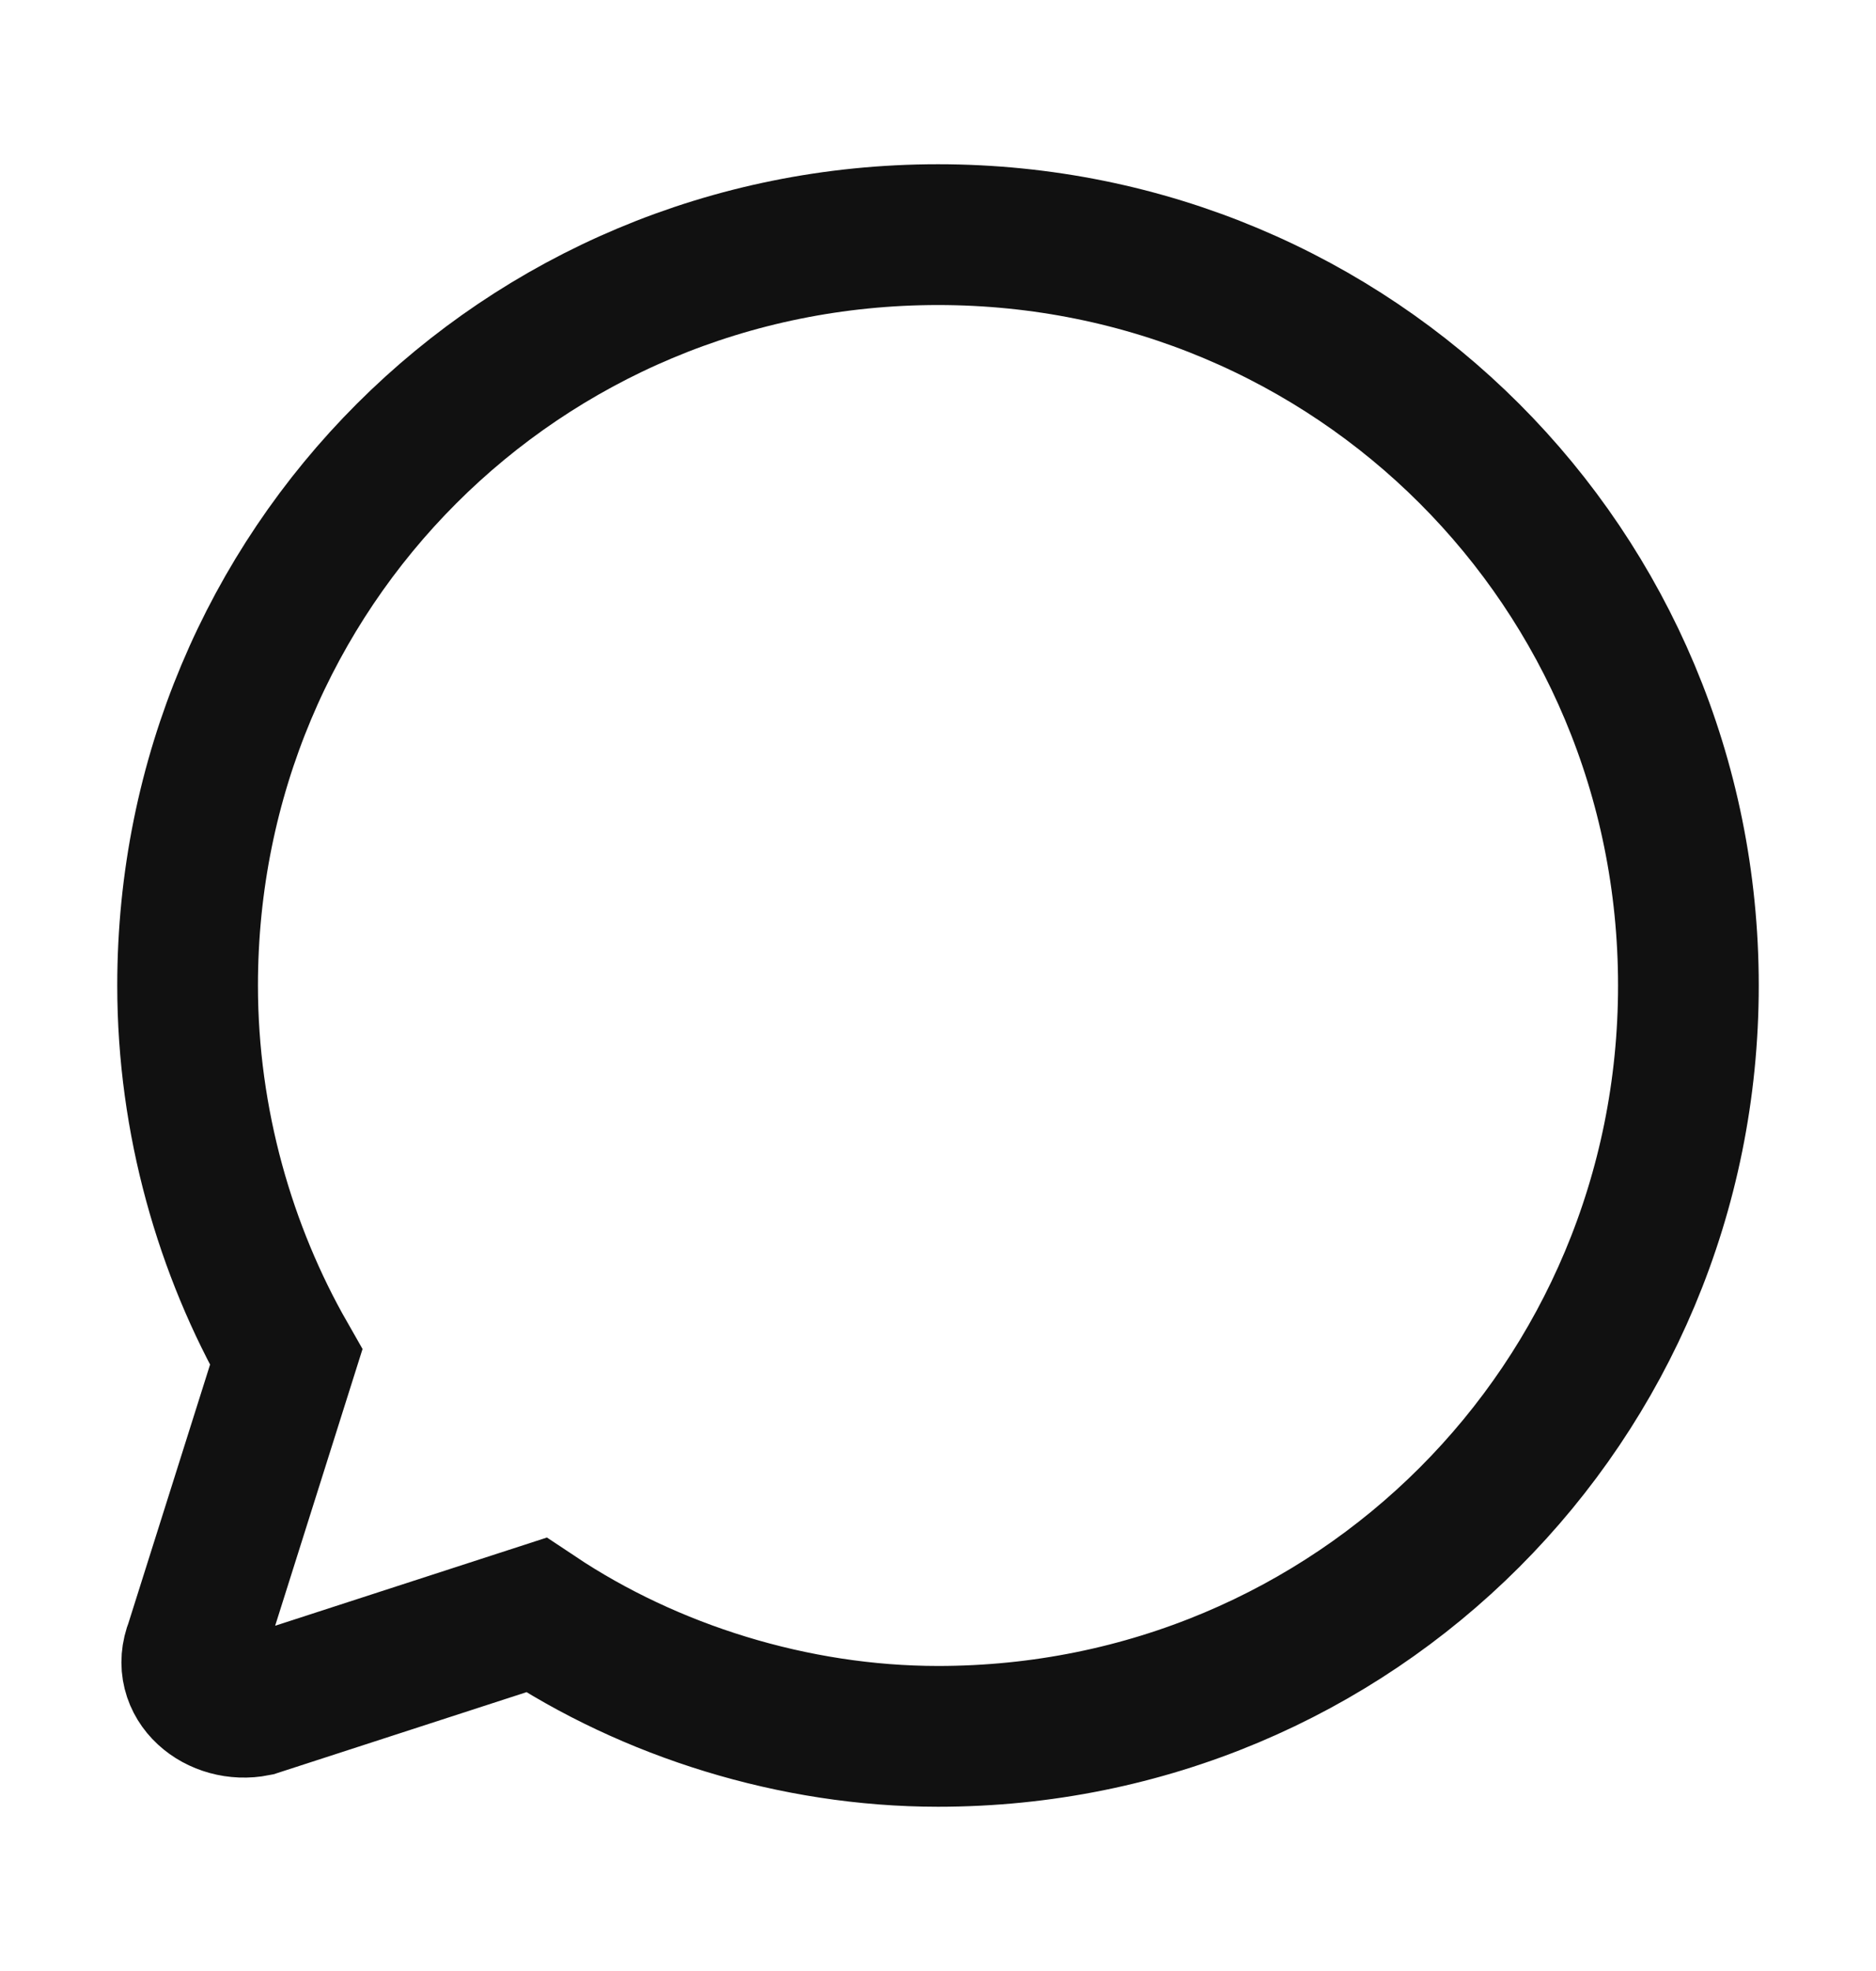
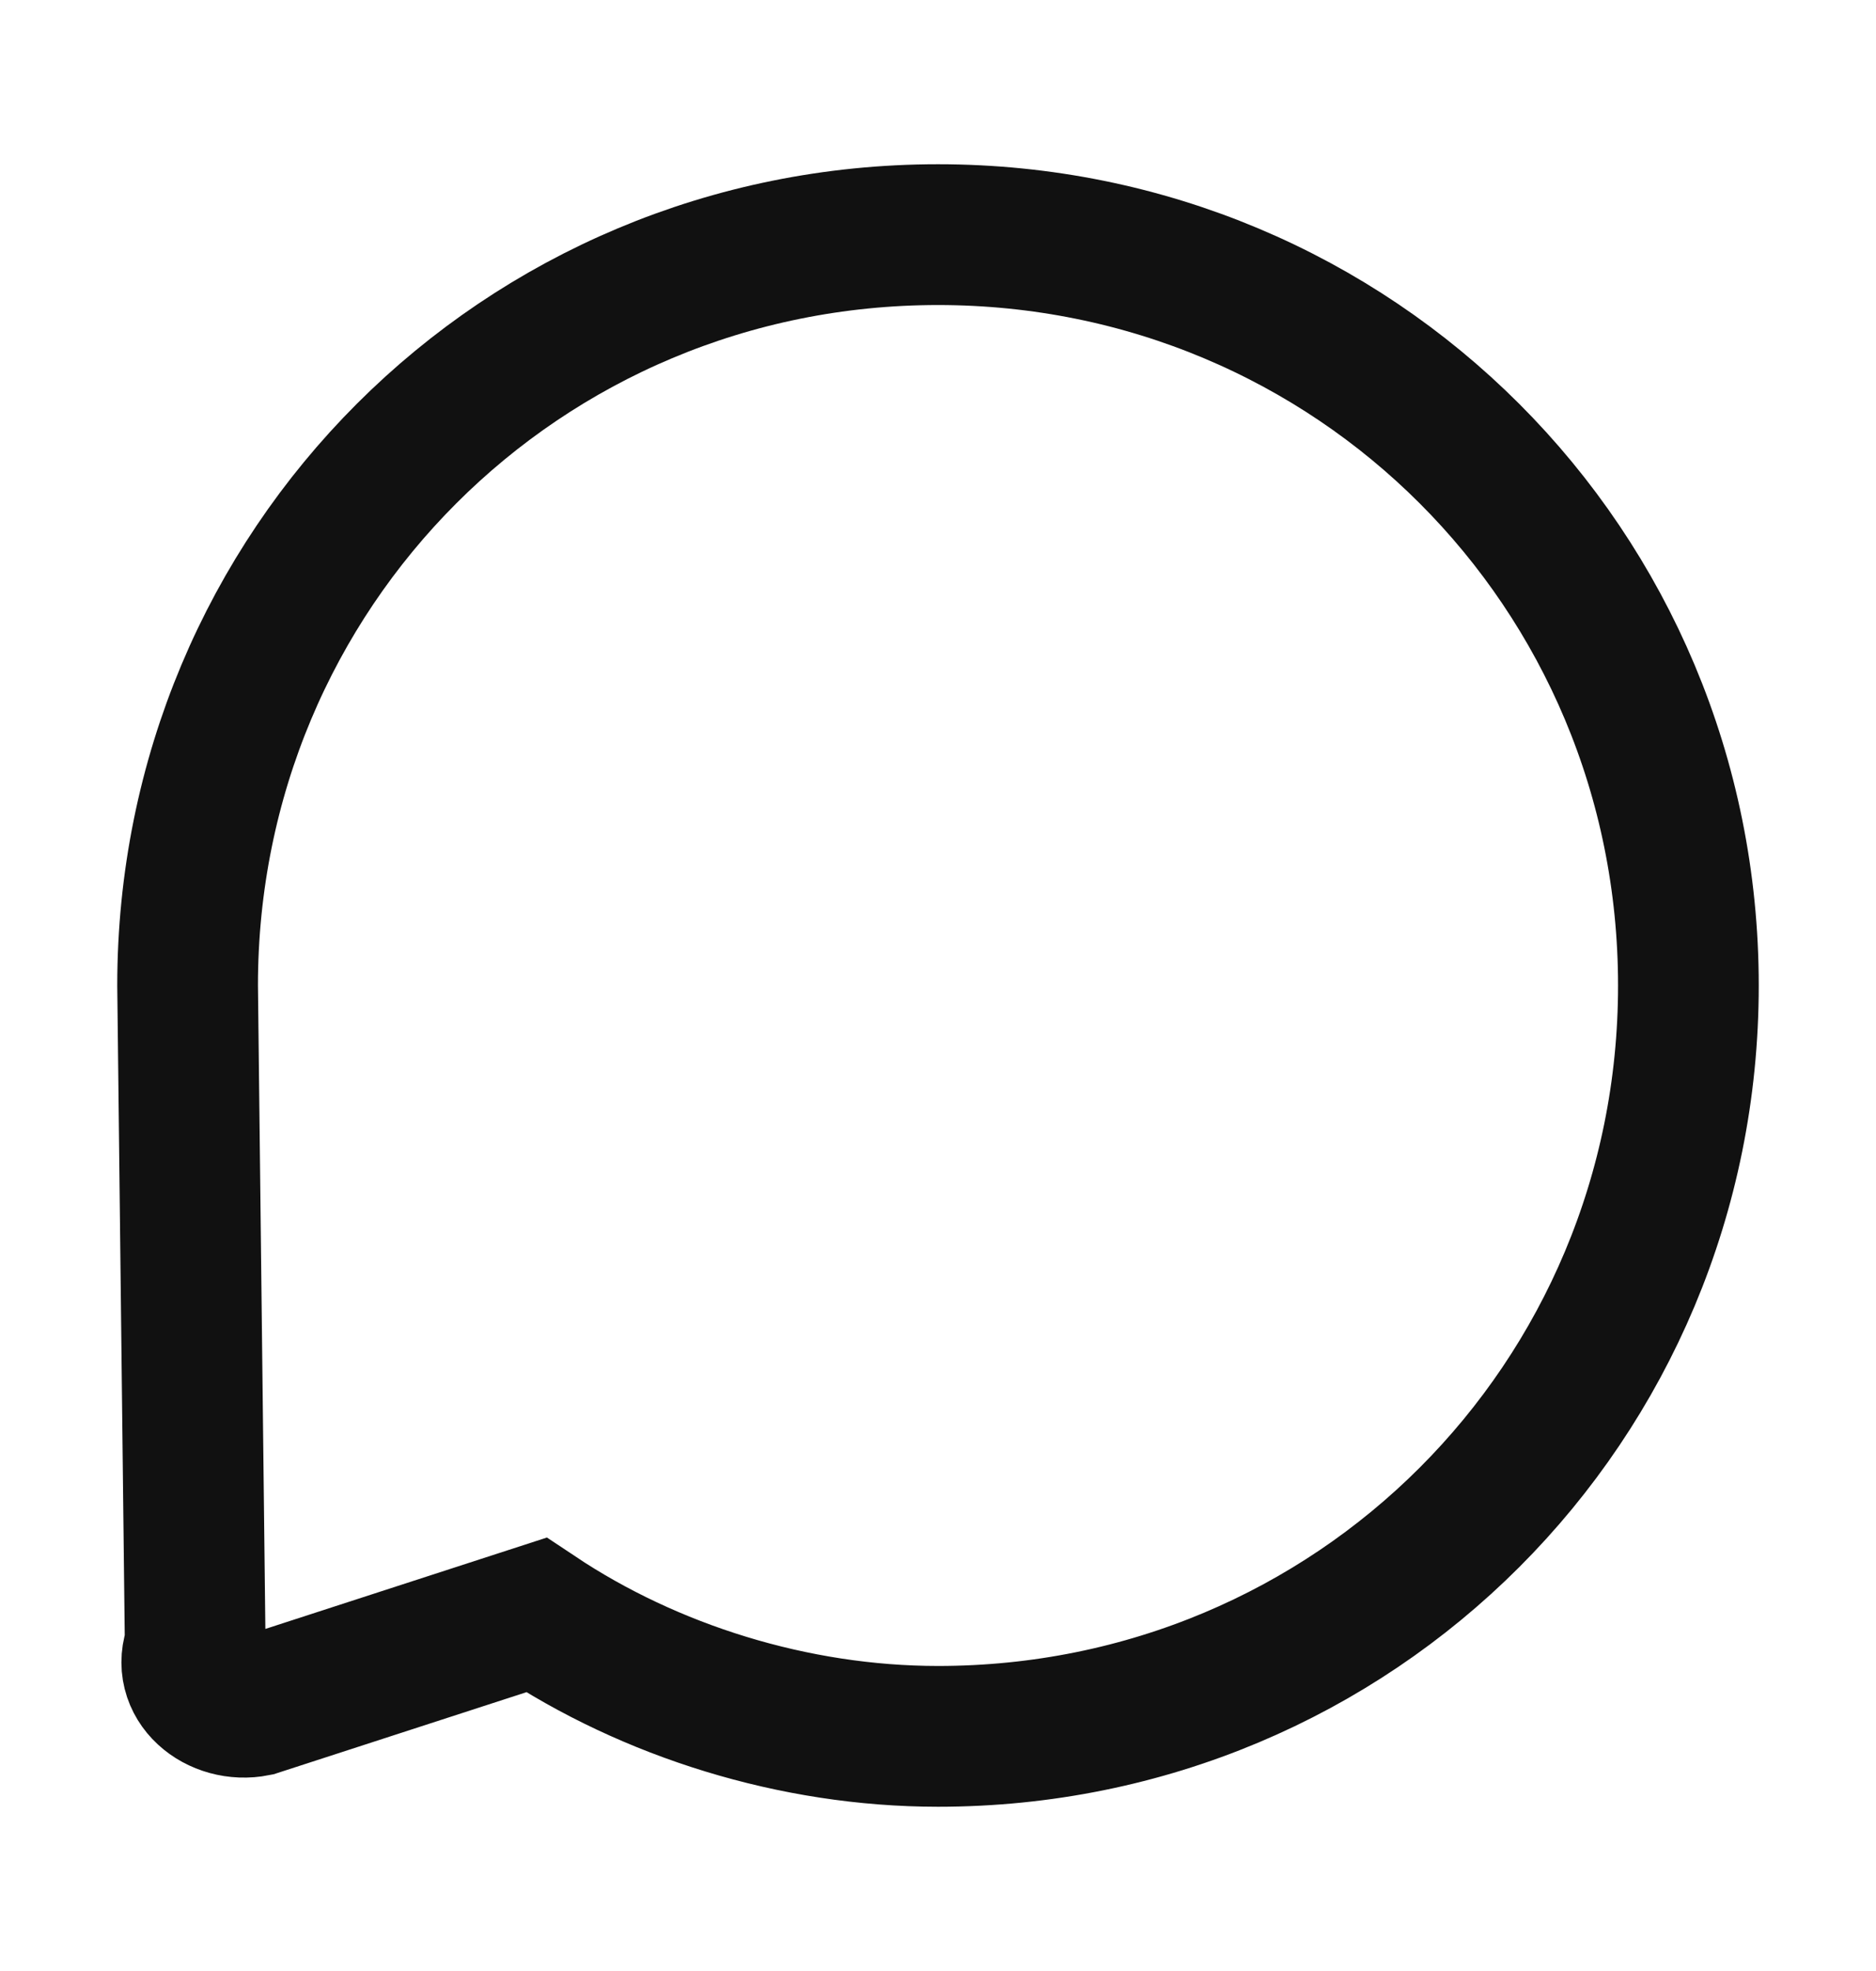
<svg xmlns="http://www.w3.org/2000/svg" width="20" height="21" viewBox="0 0 20 21" fill="none">
-   <path d="M10 2.5C5.556 2.5 2 6.056 2 10.5C2 11.954 2.404 13.328 3.051 14.46L2.081 17.53C1.919 17.934 2.323 18.258 2.727 18.177L5.717 17.207C6.929 18.015 8.465 18.5 10 18.5C14.444 18.5 18 14.944 18 10.5C18 6.056 14.444 2.5 10 2.5Z" stroke="#111111" stroke-width="1.5" stroke-miterlimit="10" />
+   <path d="M10 2.5C5.556 2.5 2 6.056 2 10.5L2.081 17.53C1.919 17.934 2.323 18.258 2.727 18.177L5.717 17.207C6.929 18.015 8.465 18.5 10 18.5C14.444 18.5 18 14.944 18 10.5C18 6.056 14.444 2.5 10 2.5Z" stroke="#111111" stroke-width="1.5" stroke-miterlimit="10" />
</svg>